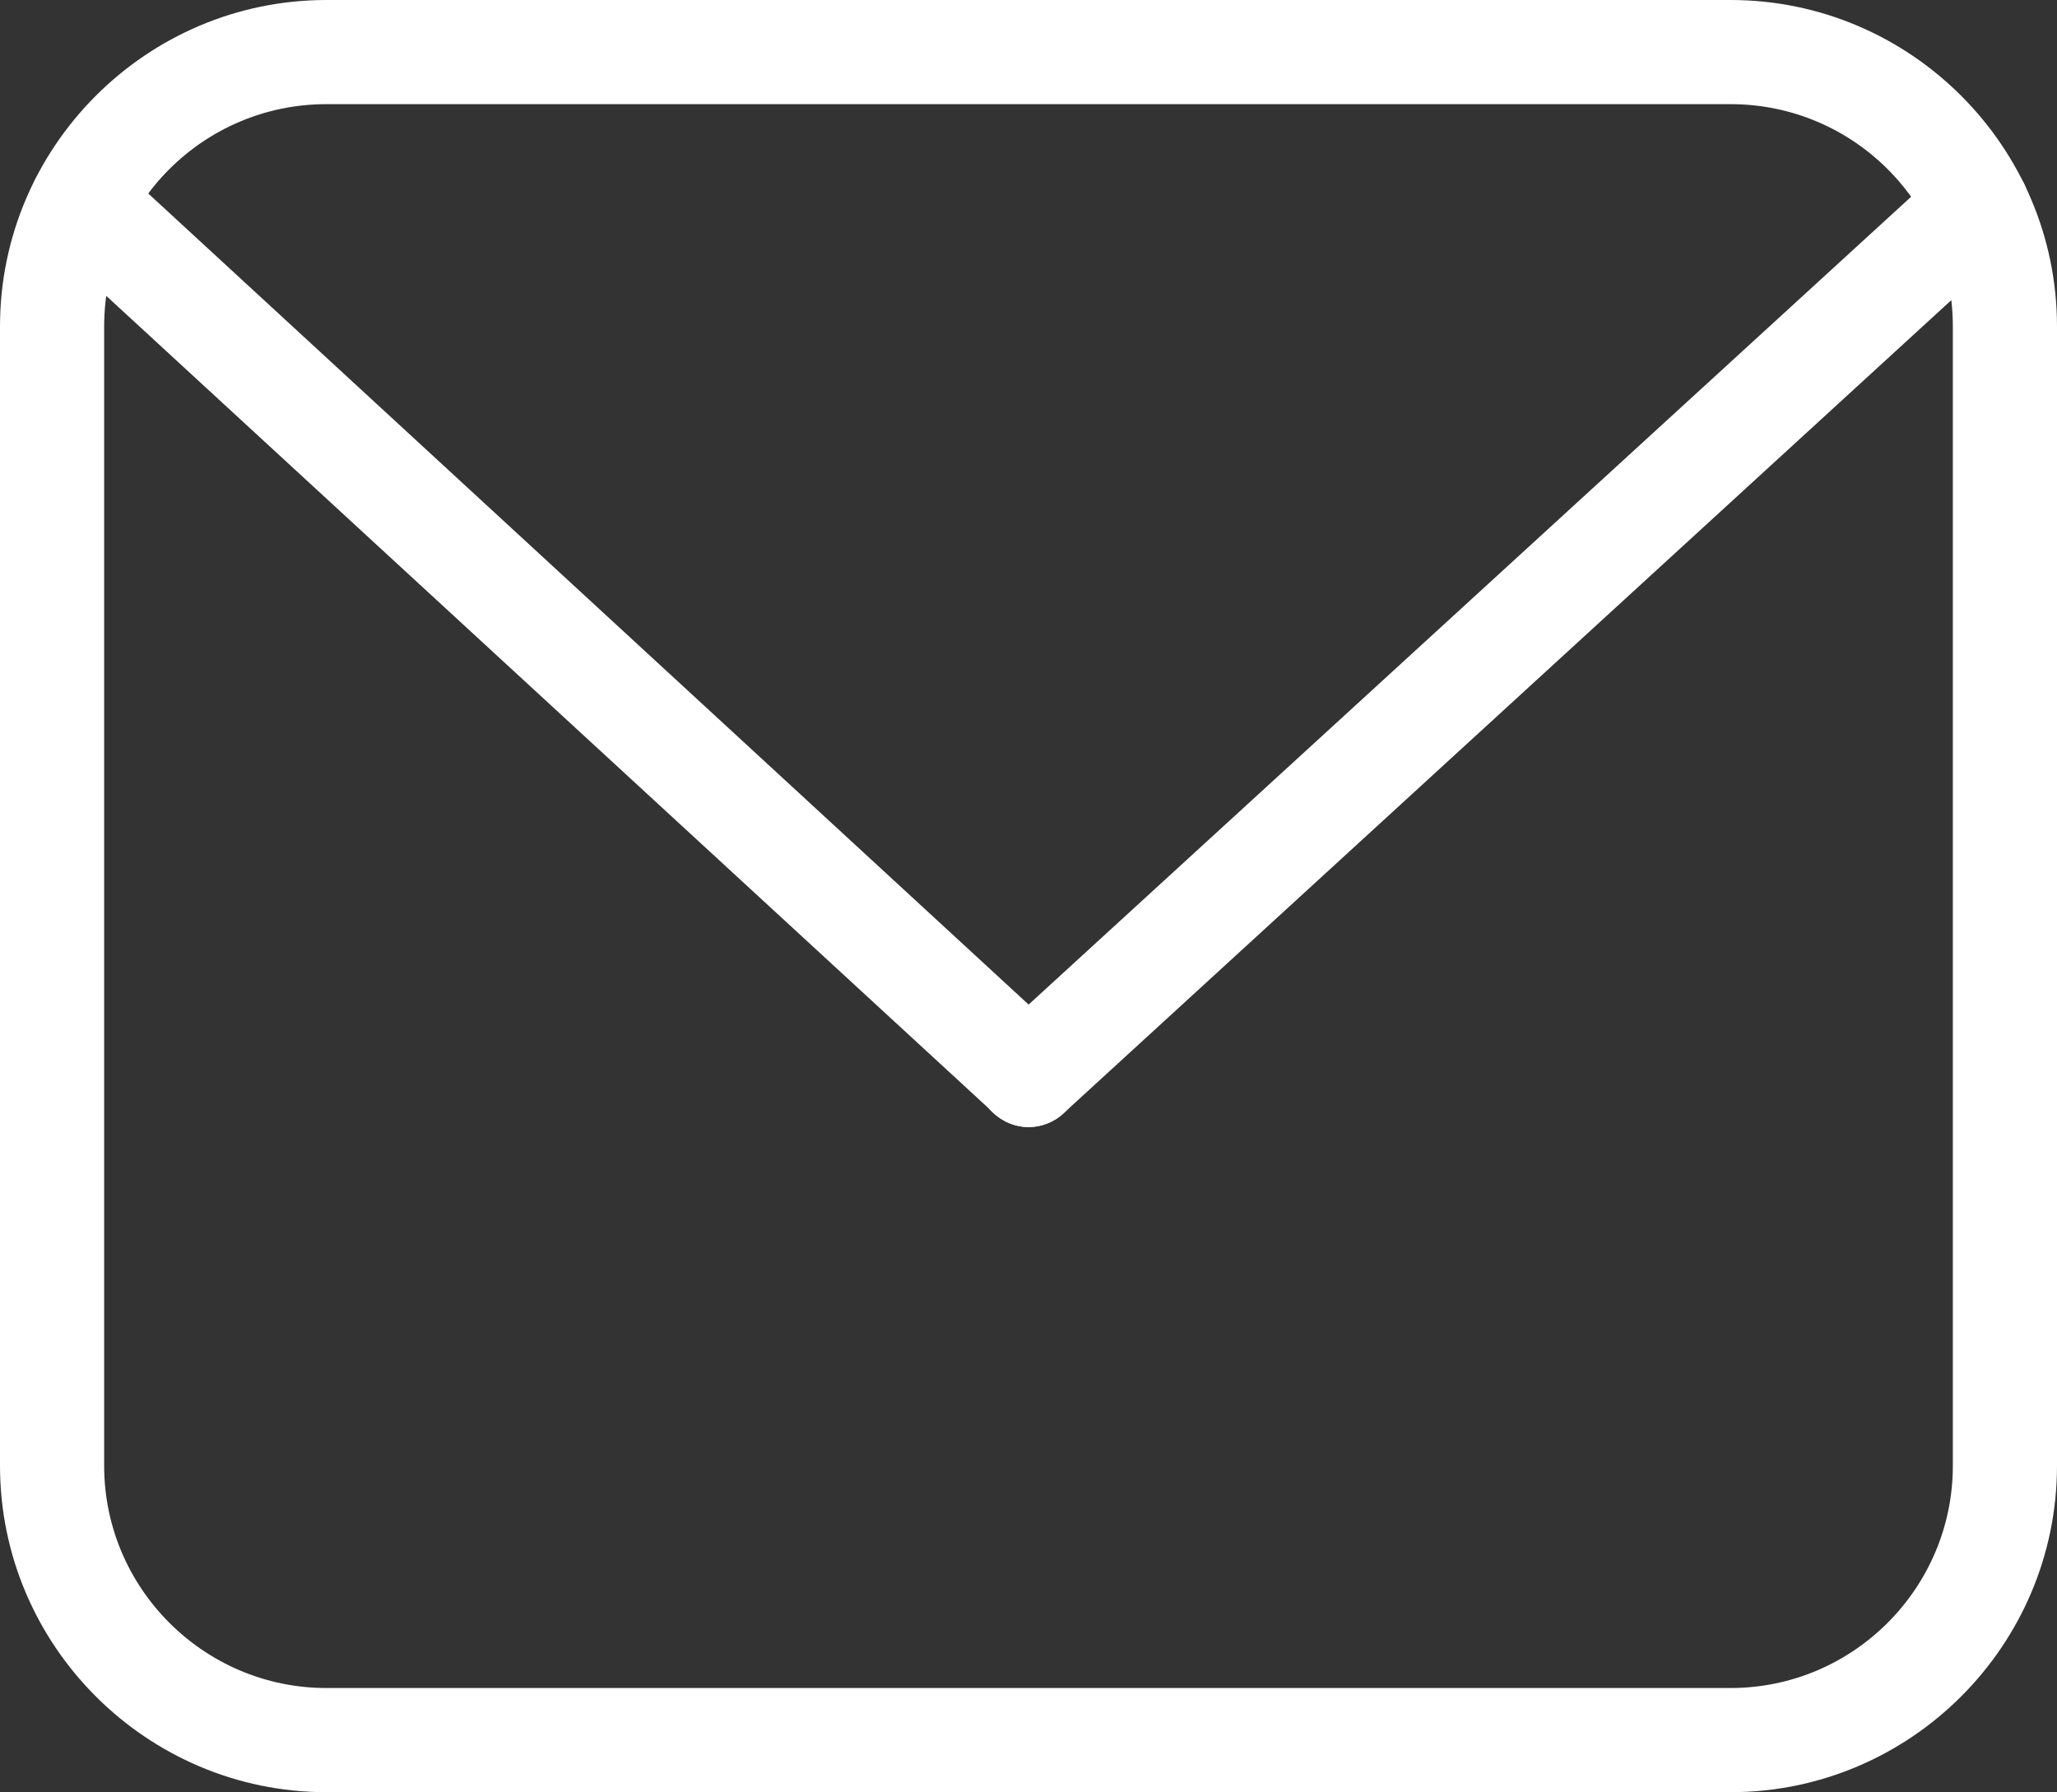
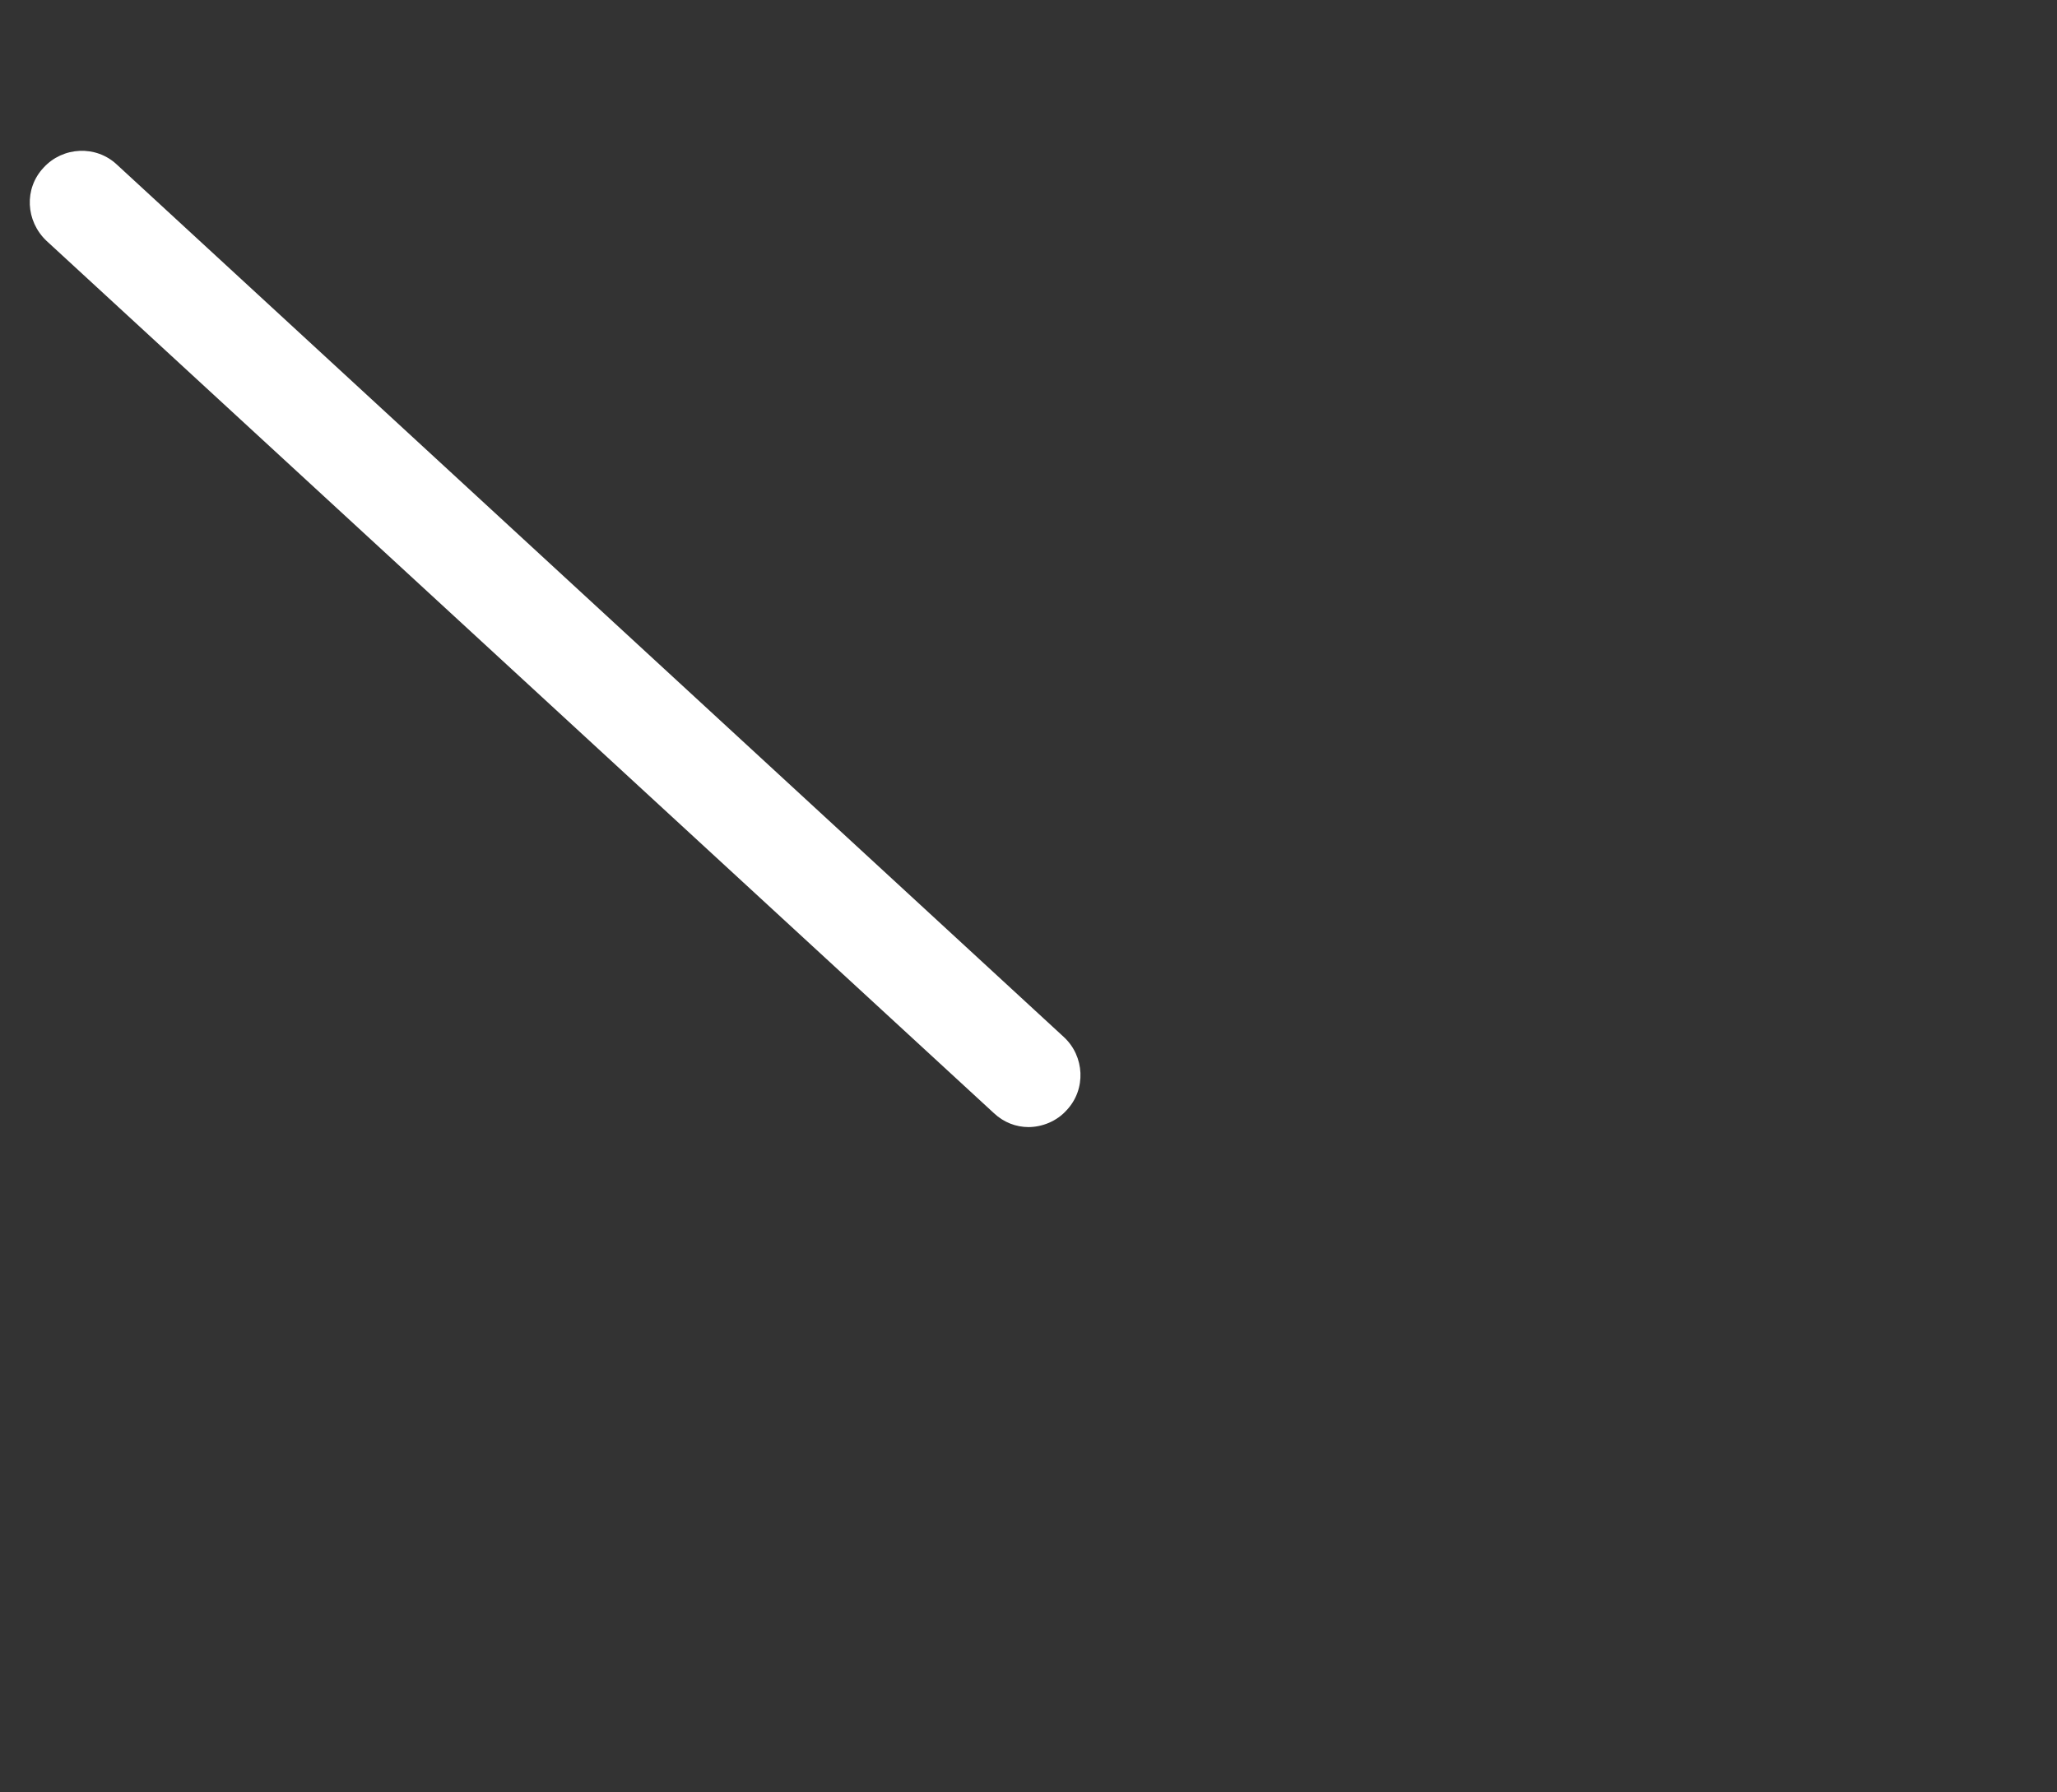
<svg xmlns="http://www.w3.org/2000/svg" id="Layer_2" data-name="Layer 2" viewBox="0 0 35.35 30.8">
  <rect x="0" y="0" width="35.35" height="30.8" fill="#333333" stroke="none" />
  <defs>
    <style>
      .cls-1 {
        fill: #fff;
        stroke-width: 0px;
      }
    </style>
  </defs>
  <g id="Capa_1" data-name="Capa 1">
-     <path class="cls-1" d="m29.74,30.8H5.61c-3.09,0-5.61-2.52-5.61-5.61V5.61C0,2.52,2.52,0,5.61,0h24.13c3.09,0,5.61,2.52,5.61,5.61v19.58c0,3.09-2.52,5.61-5.61,5.61M5.61,1.79c-2.11,0-3.82,1.71-3.82,3.82v19.58c0,2.11,1.72,3.82,3.82,3.82h24.13c2.11,0,3.82-1.72,3.82-3.82V5.61c0-2.11-1.71-3.82-3.82-3.82H5.61Z" />
-     <path class="cls-1" d="m17.68,19.37c-.24,0-.48-.1-.66-.29-.33-.36-.31-.93.05-1.26L33.38,2.89c.36-.33.93-.31,1.26.05.33.37.31.93-.06,1.26l-16.3,14.93c-.17.16-.39.24-.6.24" />
    <path class="cls-1" d="m17.68,19.37c-.22,0-.43-.08-.6-.24L.8,4.14c-.36-.34-.39-.9-.05-1.26.33-.36.9-.39,1.26-.05l16.27,14.99c.36.33.39.9.05,1.26-.17.19-.42.29-.66.29" />
  </g>
</svg>